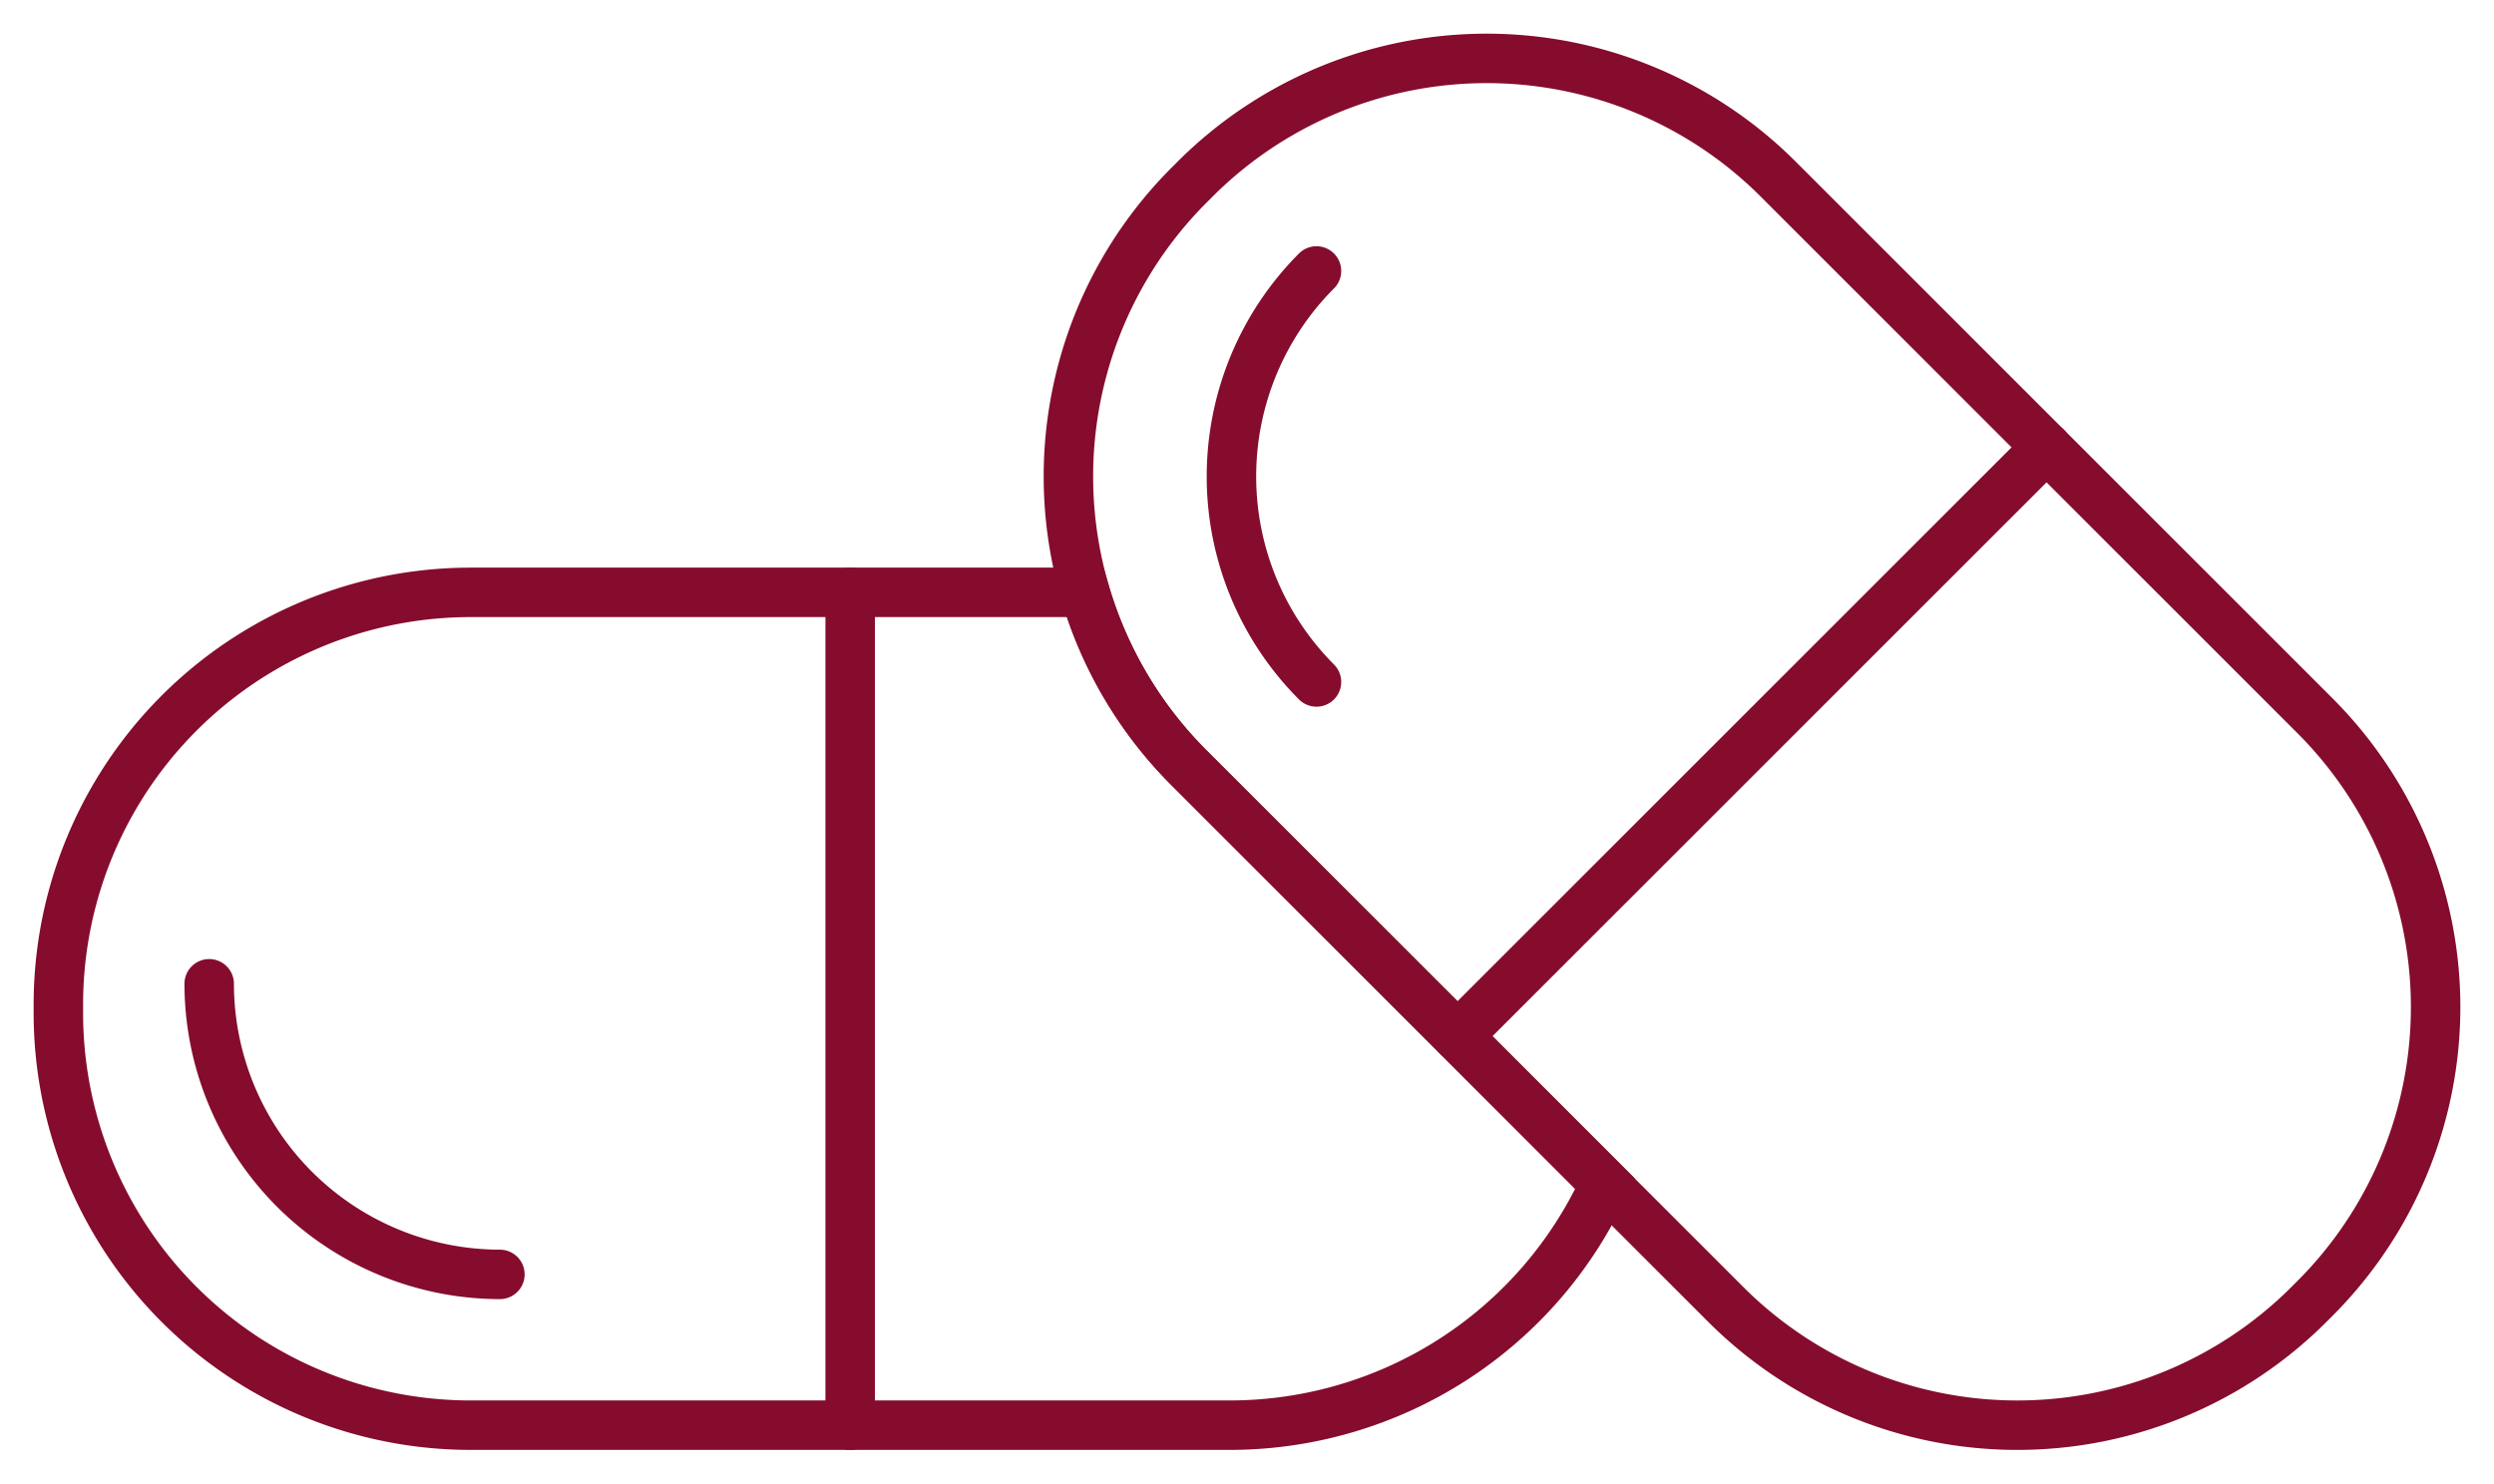
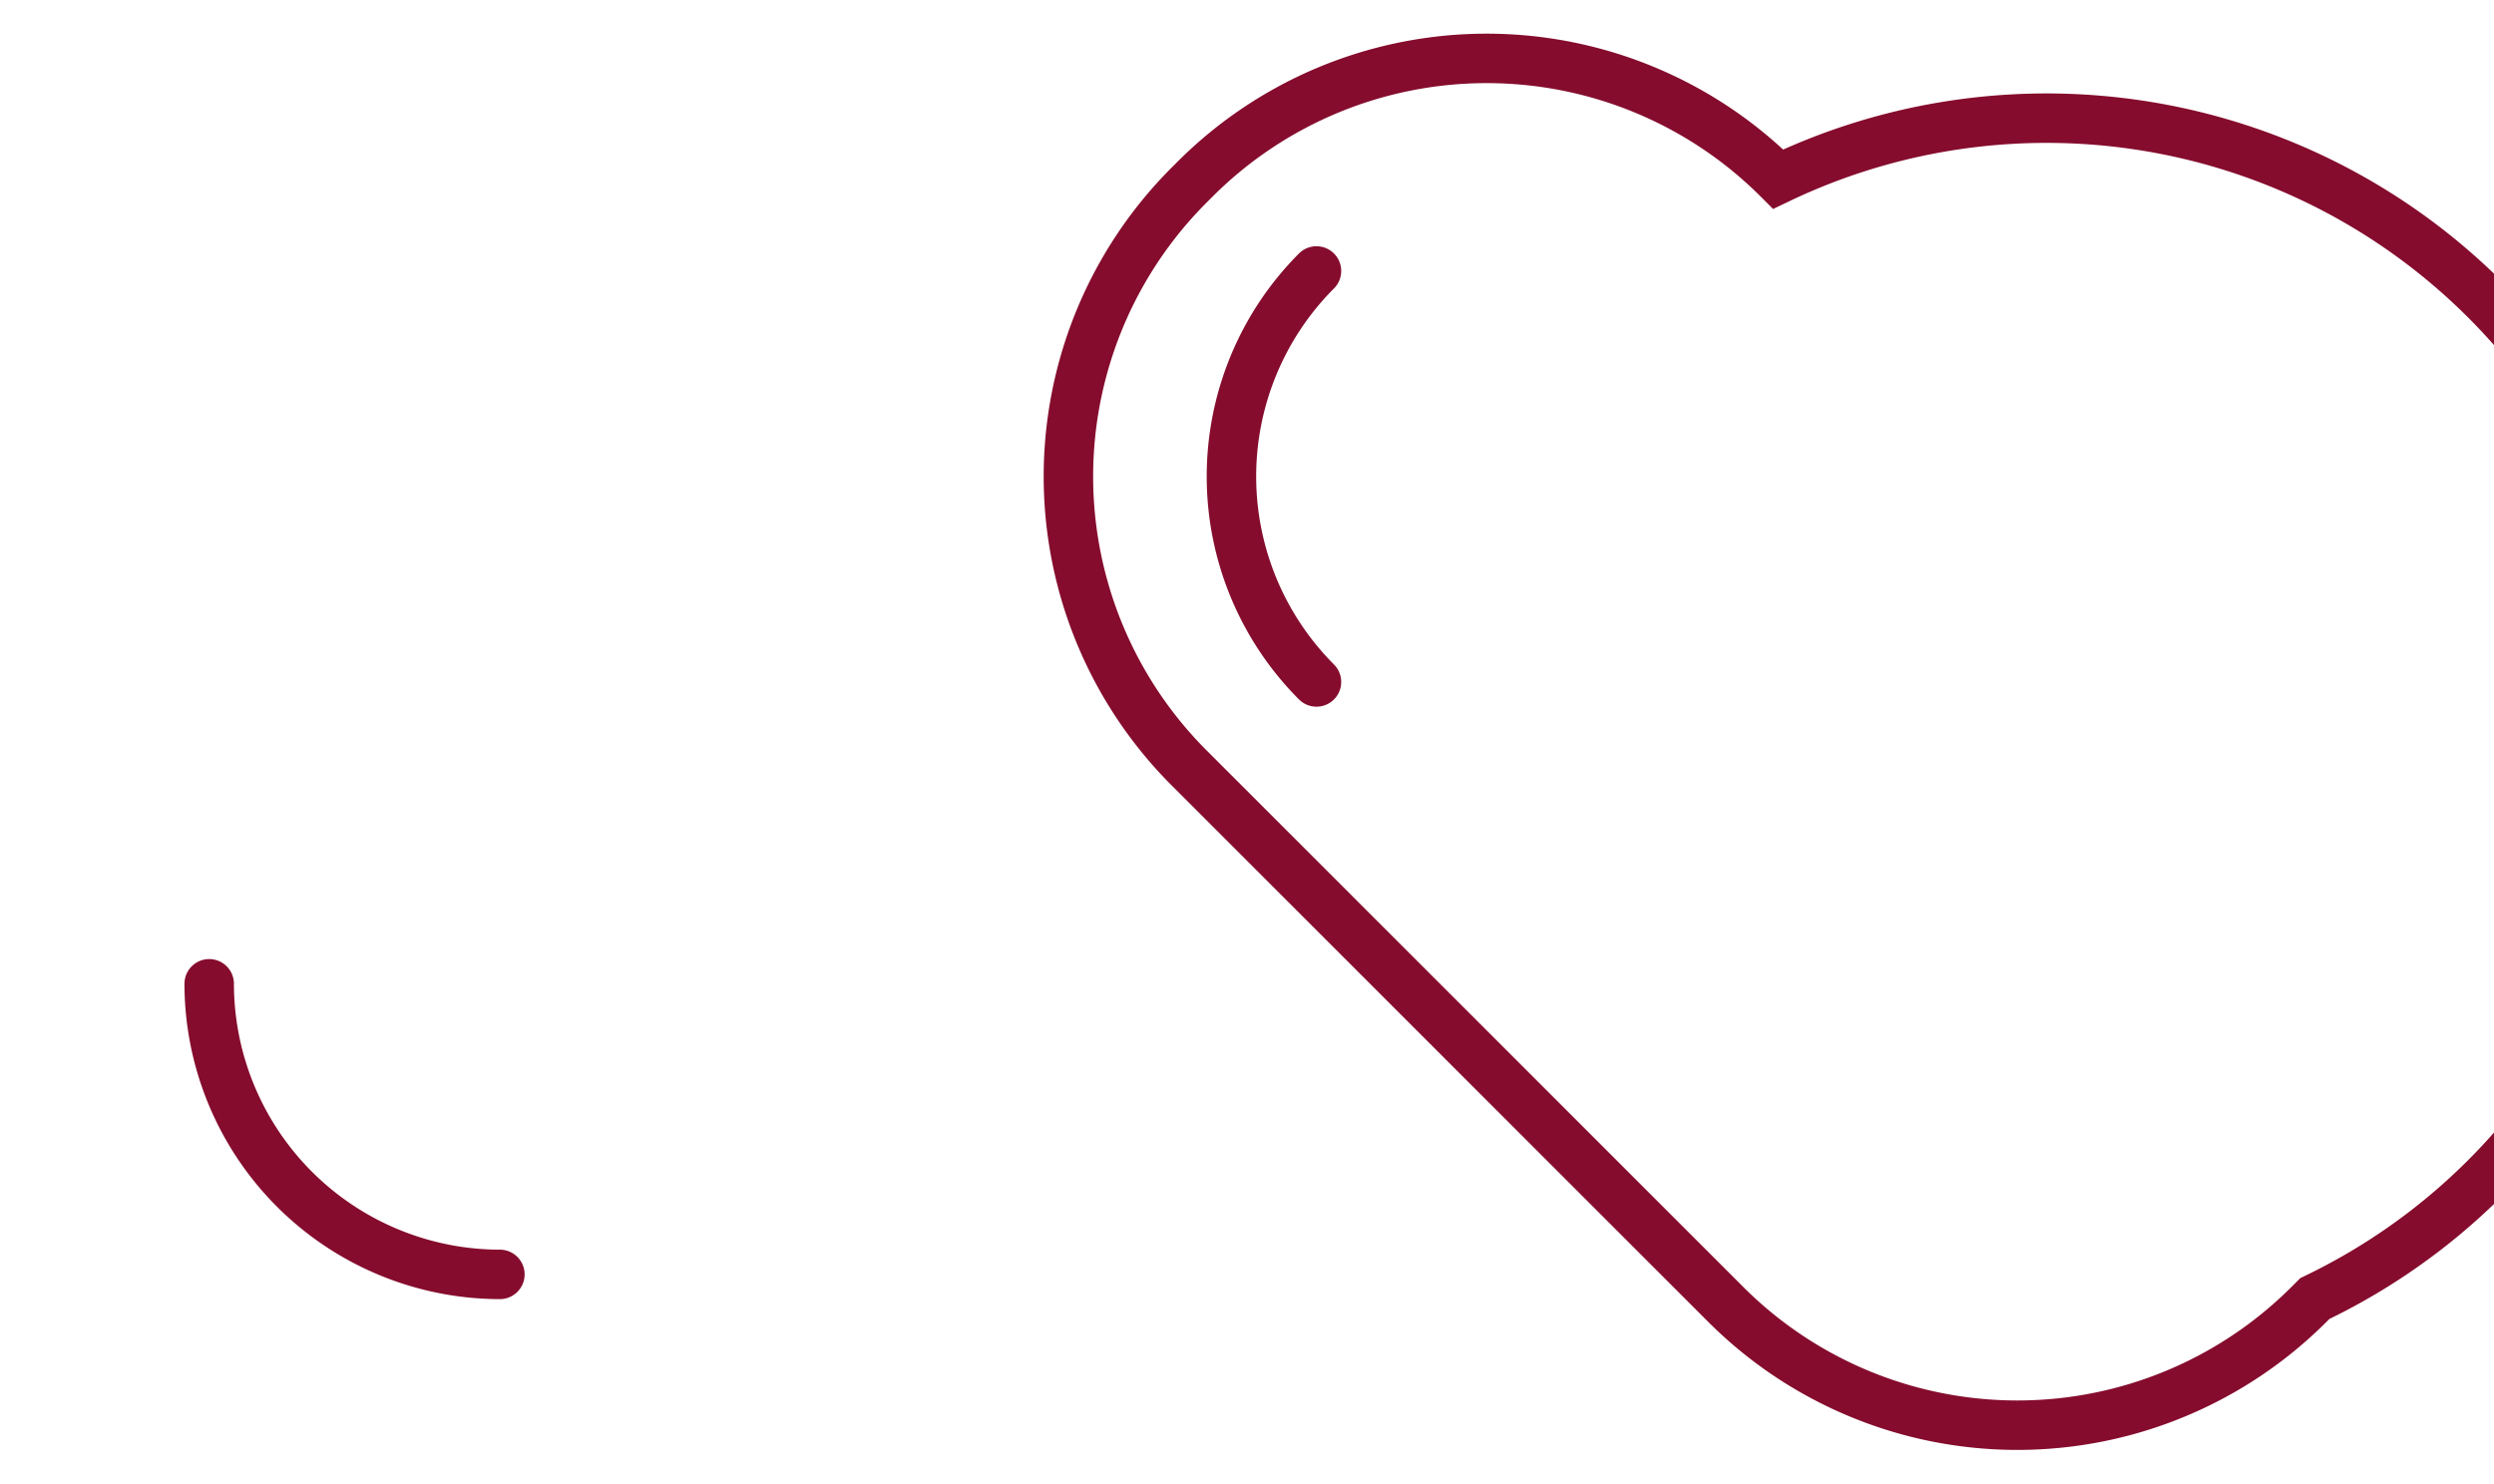
<svg xmlns="http://www.w3.org/2000/svg" width="201.677" height="120" viewBox="0 0 201.677 120">
  <defs>
    <style>.a,.c{fill:none;stroke:#850c2d;}.b{clip-path:url(#a);}.c{stroke-linecap:round;stroke-miterlimit:10;stroke-width:4px;}</style>
    <clipPath id="a">
      <rect class="a" width="201.677" height="120" />
    </clipPath>
  </defs>
  <g class="b">
    <path class="c" d="M30.674,57.224A23.533,23.533,0,0,1,7.168,33.718" transform="translate(9.749 45.859)" />
-     <line class="c" y1="67.361" transform="translate(68.749 47.919)" />
-     <path class="c" d="M137.4,102.317l-.477.477a33.343,33.343,0,0,1-47.157,0L46.375,59.4a33.34,33.34,0,0,1,0-47.154l.477-.477a33.344,33.344,0,0,1,47.154,0l43.4,43.4A33.34,33.34,0,0,1,137.4,102.317Z" transform="translate(49.789 2.72)" />
+     <path class="c" d="M137.4,102.317l-.477.477a33.343,33.343,0,0,1-47.157,0L46.375,59.4a33.34,33.34,0,0,1,0-47.154l.477-.477a33.344,33.344,0,0,1,47.154,0A33.34,33.34,0,0,1,137.4,102.317Z" transform="translate(49.789 2.72)" />
    <path class="c" d="M49.069,42.531a23.532,23.532,0,0,1,0-33.244" transform="translate(57.387 12.631)" />
-     <line class="c" y1="47.631" x2="47.633" transform="translate(117.861 36.185)" />
-     <path class="c" d="M93.443,34.5a33.176,33.176,0,0,1-8.425-14.2H35.343A33.342,33.342,0,0,0,2,53.647v.673A33.344,33.344,0,0,0,35.343,87.665H96.714a33.352,33.352,0,0,0,30.358-19.534Z" transform="translate(2.72 27.615)" />
  </g>
</svg>